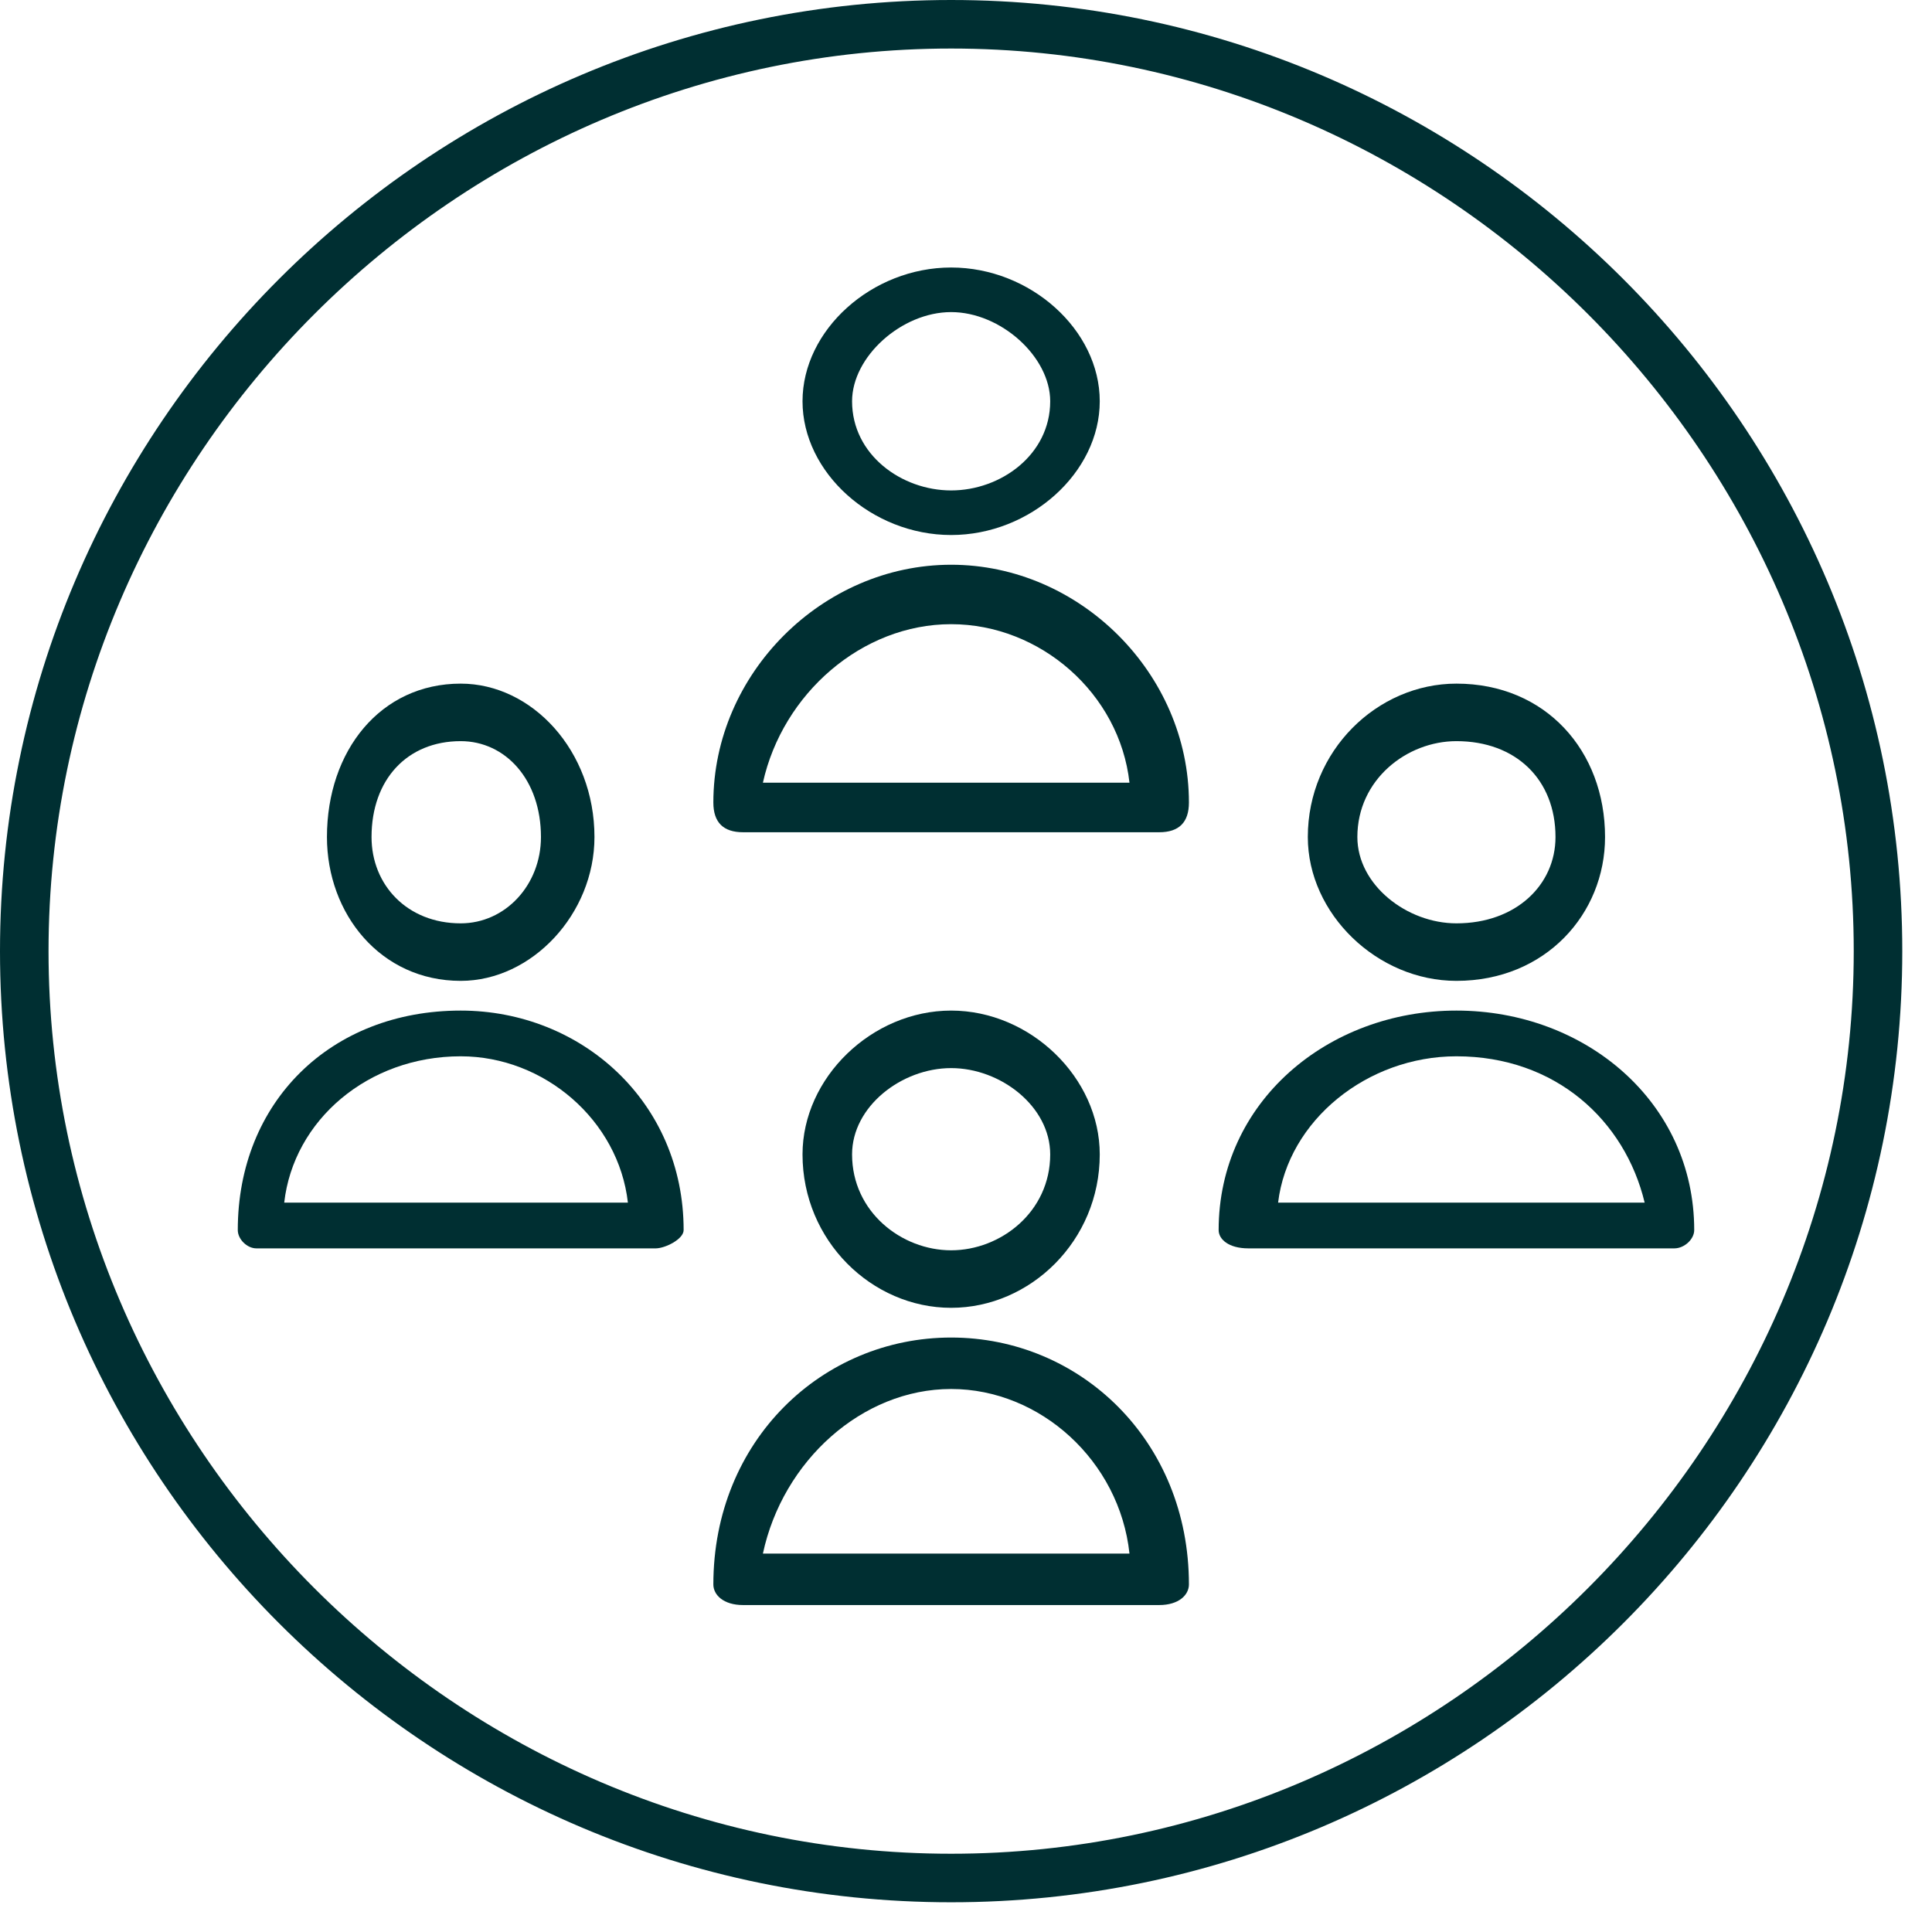
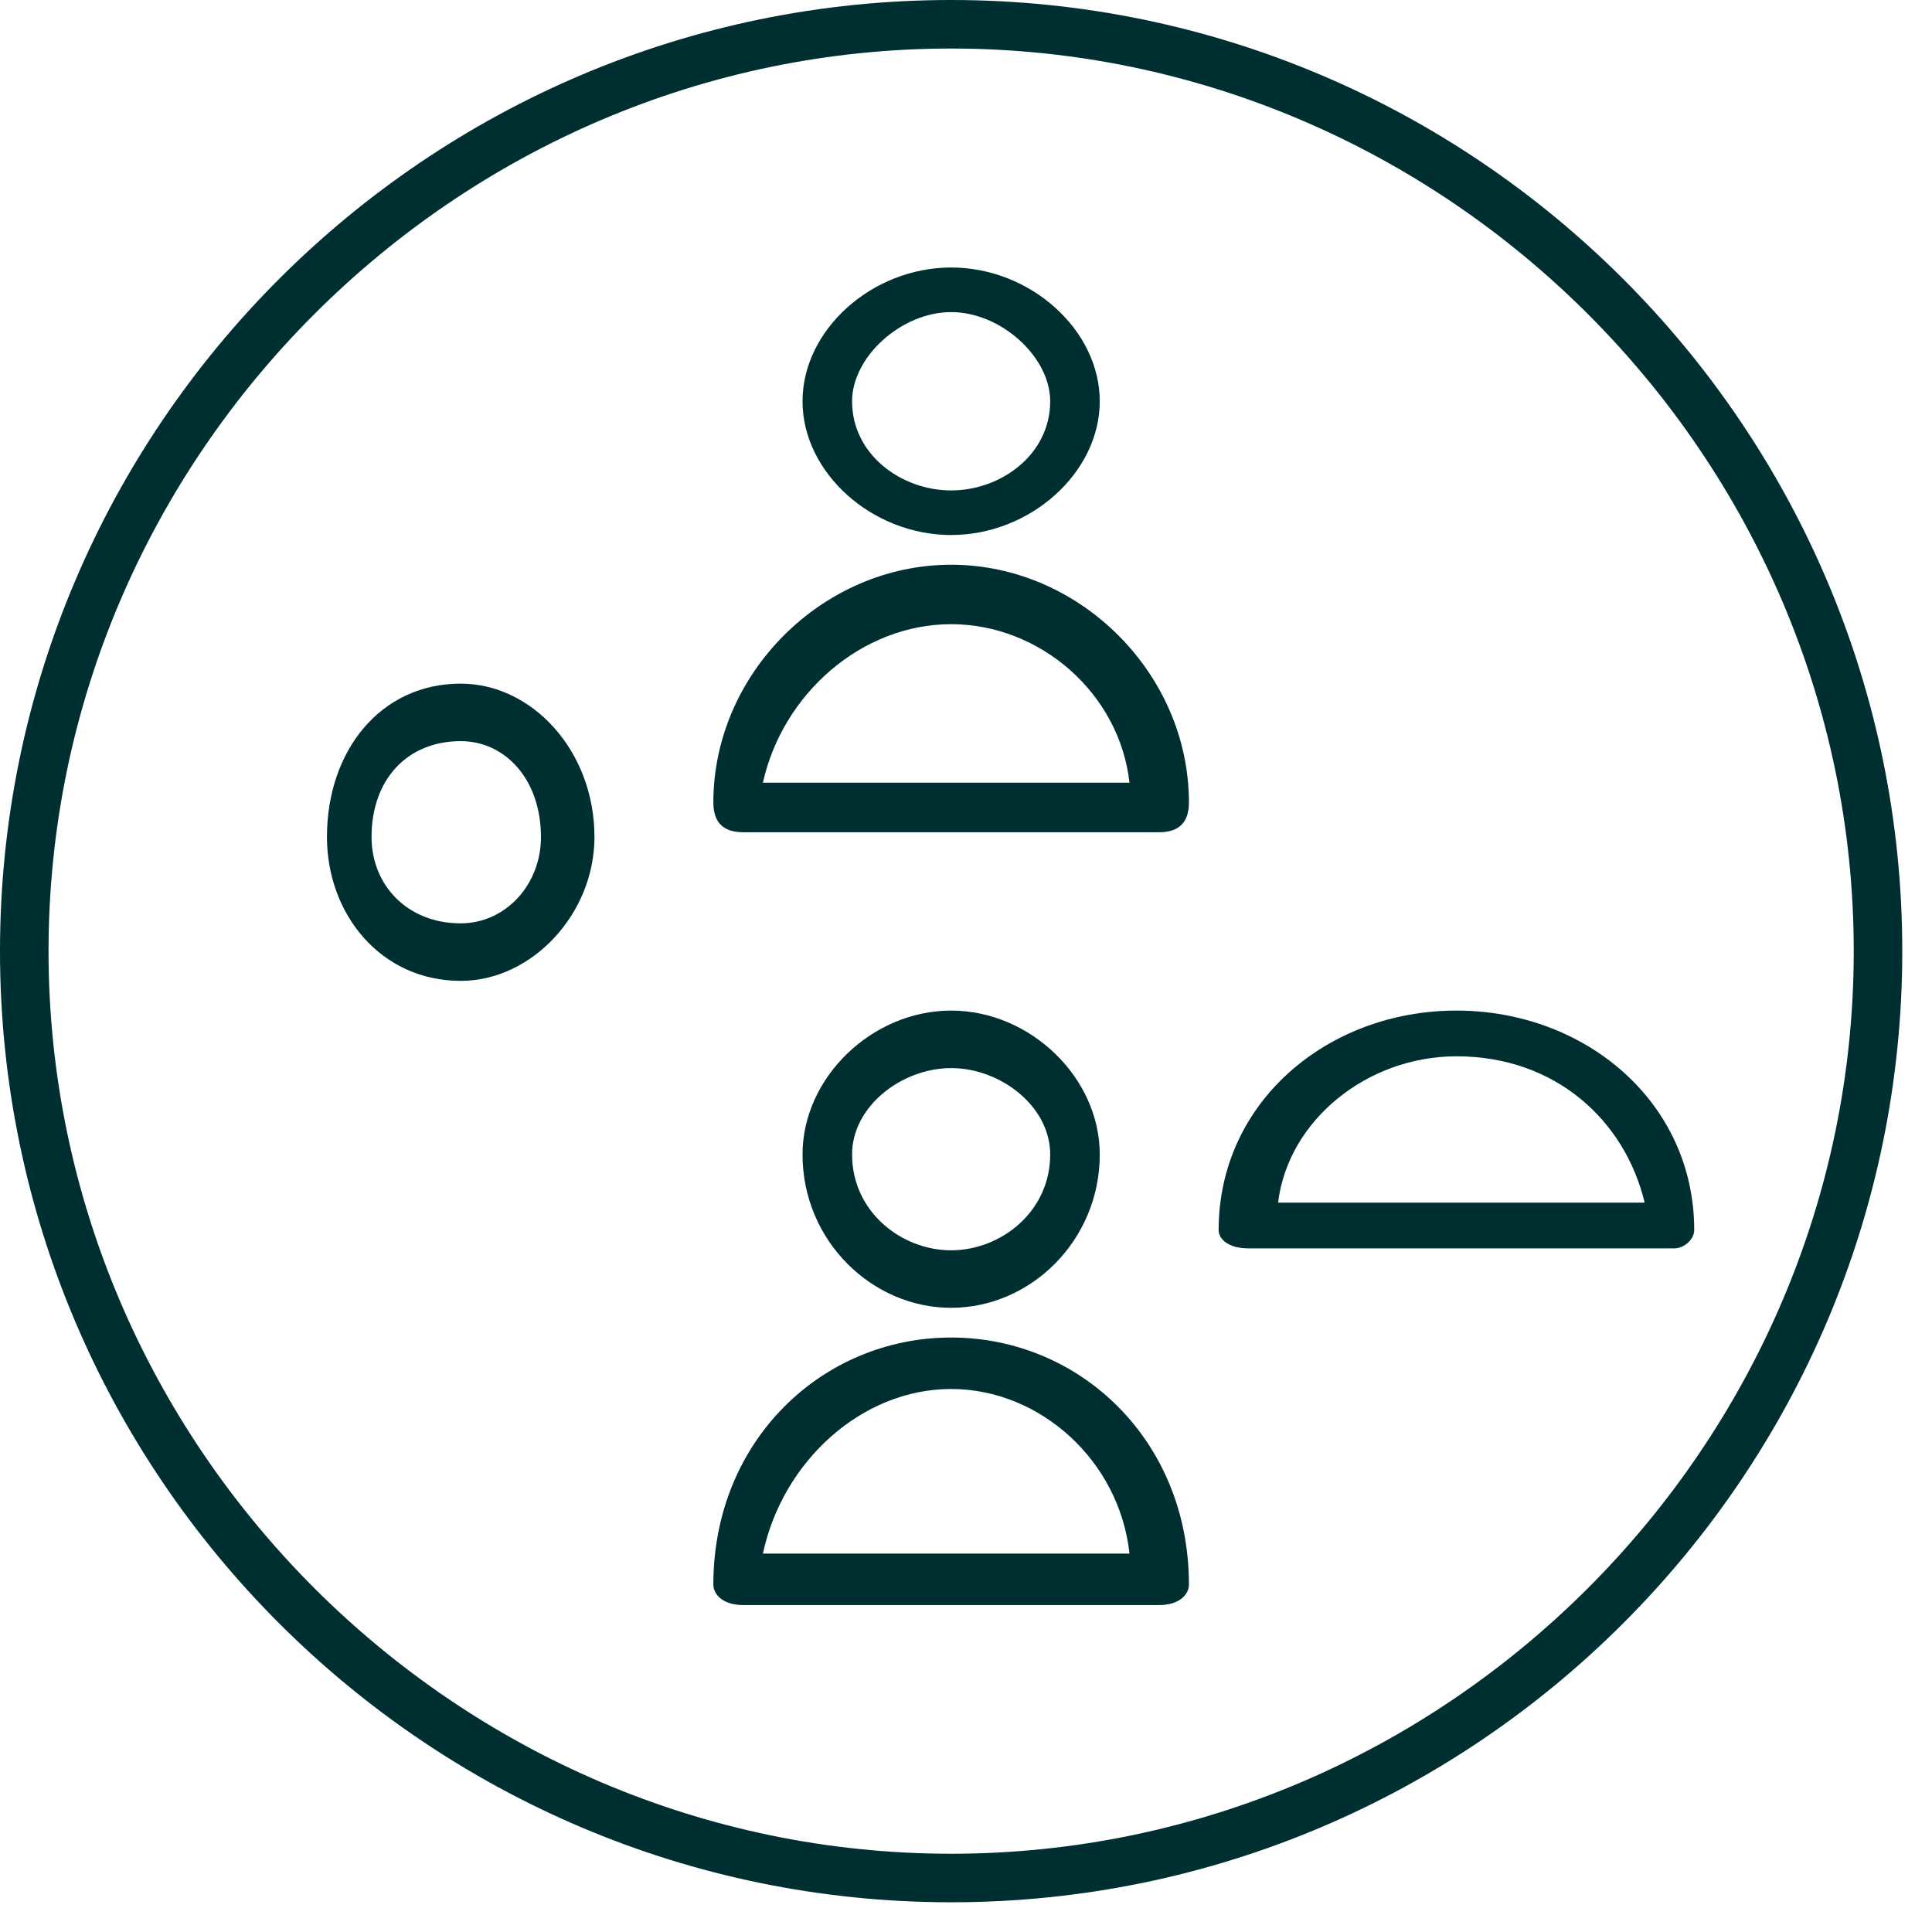
<svg xmlns="http://www.w3.org/2000/svg" width="65" height="65" overflow="hidden">
  <g transform="translate(-540 -407)">
-     <path d="M572 452C567.667 452 564 455.462 564 460.308 564 460.654 564.333 461 565 461 579 461 579 461 579 461 579.667 461 580 460.654 580 460.308 580 455.462 576.333 452 572 452ZM565.667 459.269C566.333 456.154 569 453.731 572 453.731 575 453.731 577.667 456.154 578 459.269L565.667 459.269Z" fill="#002F32" fill-rule="evenodd" />
+     <path d="M572 452C567.667 452 564 455.462 564 460.308 564 460.654 564.333 461 565 461 579 461 579 461 579 461 579.667 461 580 460.654 580 460.308 580 455.462 576.333 452 572 452ZM565.667 459.269C566.333 456.154 569 453.731 572 453.731 575 453.731 577.667 456.154 578 459.269L565.667 459.269" fill="#002F32" fill-rule="evenodd" />
    <path d="M577 445.839C577 443.258 574.667 441 572 441 569.333 441 567 443.258 567 445.839 567 448.742 569.333 451 572 451 574.667 451 577 448.742 577 445.839ZM568.667 445.839C568.667 444.226 570.333 442.935 572 442.935 573.667 442.935 575.333 444.226 575.333 445.839 575.333 447.774 573.667 449.065 572 449.065 570.333 449.065 568.667 447.774 568.667 445.839Z" fill="#002F32" fill-rule="evenodd" />
    <path d="M572 425C574.667 425 577 422.9 577 420.5 577 418.1 574.667 416 572 416 569.333 416 567 418.1 567 420.5 567 422.9 569.333 425 572 425ZM572 417.5C573.667 417.5 575.333 419 575.333 420.5 575.333 422.3 573.667 423.5 572 423.5 570.333 423.5 568.667 422.3 568.667 420.5 568.667 419 570.333 417.5 572 417.5Z" fill="#002F32" fill-rule="evenodd" />
    <path d="M572 426C567.667 426 564 429.667 564 434 564 434.667 564.333 435 565 435 579 435 579 435 579 435 579.667 435 580 434.667 580 434 580 429.667 576.333 426 572 426ZM565.667 433.333C566.333 430.333 569 428 572 428 575 428 577.667 430.333 578 433.333L565.667 433.333Z" fill="#002F32" fill-rule="evenodd" />
    <path d="M589 441C584.667 441 581 444.077 581 448.385 581 448.692 581.333 449 582 449 596.333 449 596.333 449 596.333 449 596.667 449 597 448.692 597 448.385 597 444.077 593.333 441 589 441ZM583 447.462C583.333 444.692 586 442.538 589 442.538 592.333 442.538 594.667 444.692 595.333 447.462L583 447.462Z" fill="#002F32" fill-rule="evenodd" />
-     <path d="M589 440C592 440 594 437.742 594 435.161 594 432.258 592 430 589 430 586.333 430 584 432.258 584 435.161 584 437.742 586.333 440 589 440ZM589 431.935C591 431.935 592.333 433.226 592.333 435.161 592.333 436.774 591 438.065 589 438.065 587.333 438.065 585.667 436.774 585.667 435.161 585.667 433.226 587.333 431.935 589 431.935Z" fill="#002F32" fill-rule="evenodd" />
-     <path d="M555.5 441C551.125 441 548 444.077 548 448.385 548 448.692 548.312 449 548.625 449 562.062 449 562.062 449 562.062 449 562.375 449 563 448.692 563 448.385 563 444.077 559.562 441 555.5 441ZM549.562 447.462C549.875 444.692 552.375 442.538 555.5 442.538 558.312 442.538 560.812 444.692 561.125 447.462L549.562 447.462Z" fill="#002F32" fill-rule="evenodd" />
    <path d="M555.5 440C557.9 440 560 437.742 560 435.161 560 432.258 557.9 430 555.5 430 552.8 430 551 432.258 551 435.161 551 437.742 552.8 440 555.5 440ZM555.5 431.935C557 431.935 558.2 433.226 558.2 435.161 558.2 436.774 557 438.065 555.5 438.065 553.7 438.065 552.5 436.774 552.5 435.161 552.5 433.226 553.7 431.935 555.5 431.935Z" fill="#002F32" fill-rule="evenodd" />
    <path d="M572 407C554.367 407 540 421.367 540 439 540 456.633 554.367 471 572 471 589.633 471 604 456.633 604 439 604 421.367 589.633 407 572 407ZM572 469.367C555.347 469.367 541.633 455.653 541.633 439 541.633 422.347 555.347 408.633 572 408.633 588.653 408.633 602.367 422.347 602.367 439 602.367 455.653 588.653 469.367 572 469.367Z" fill="#002F32" fill-rule="evenodd" />
  </g>
</svg>